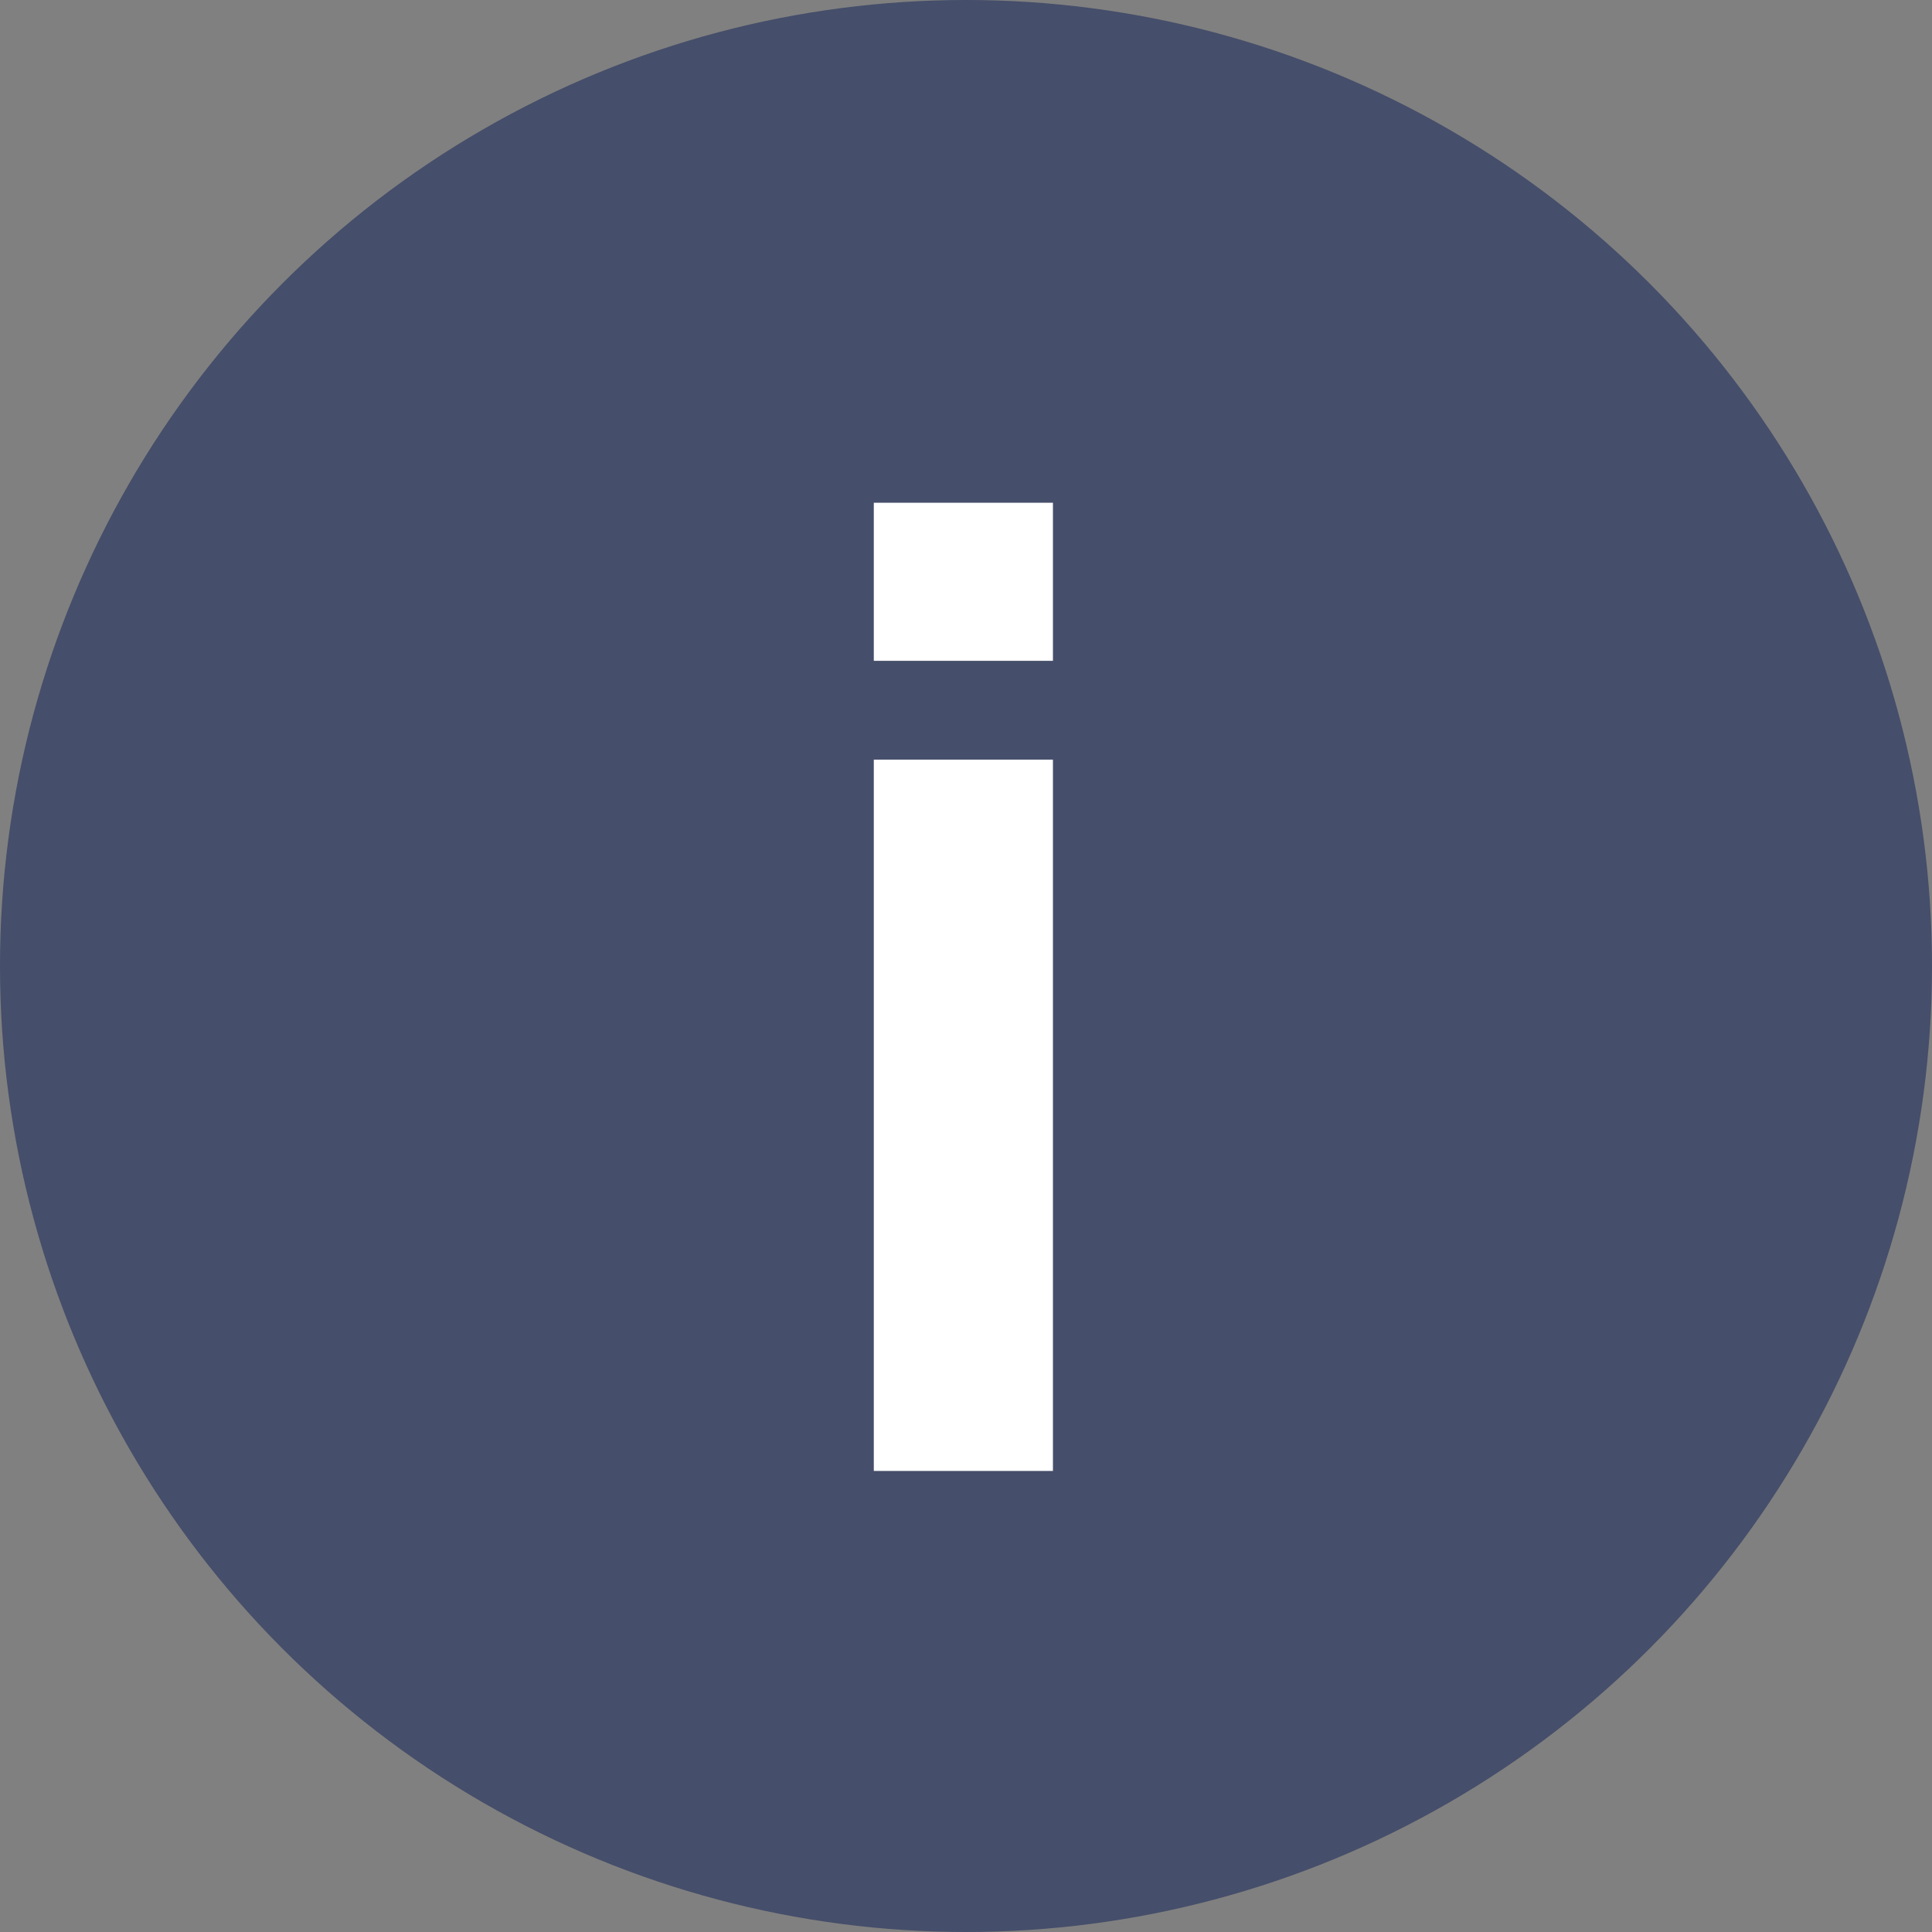
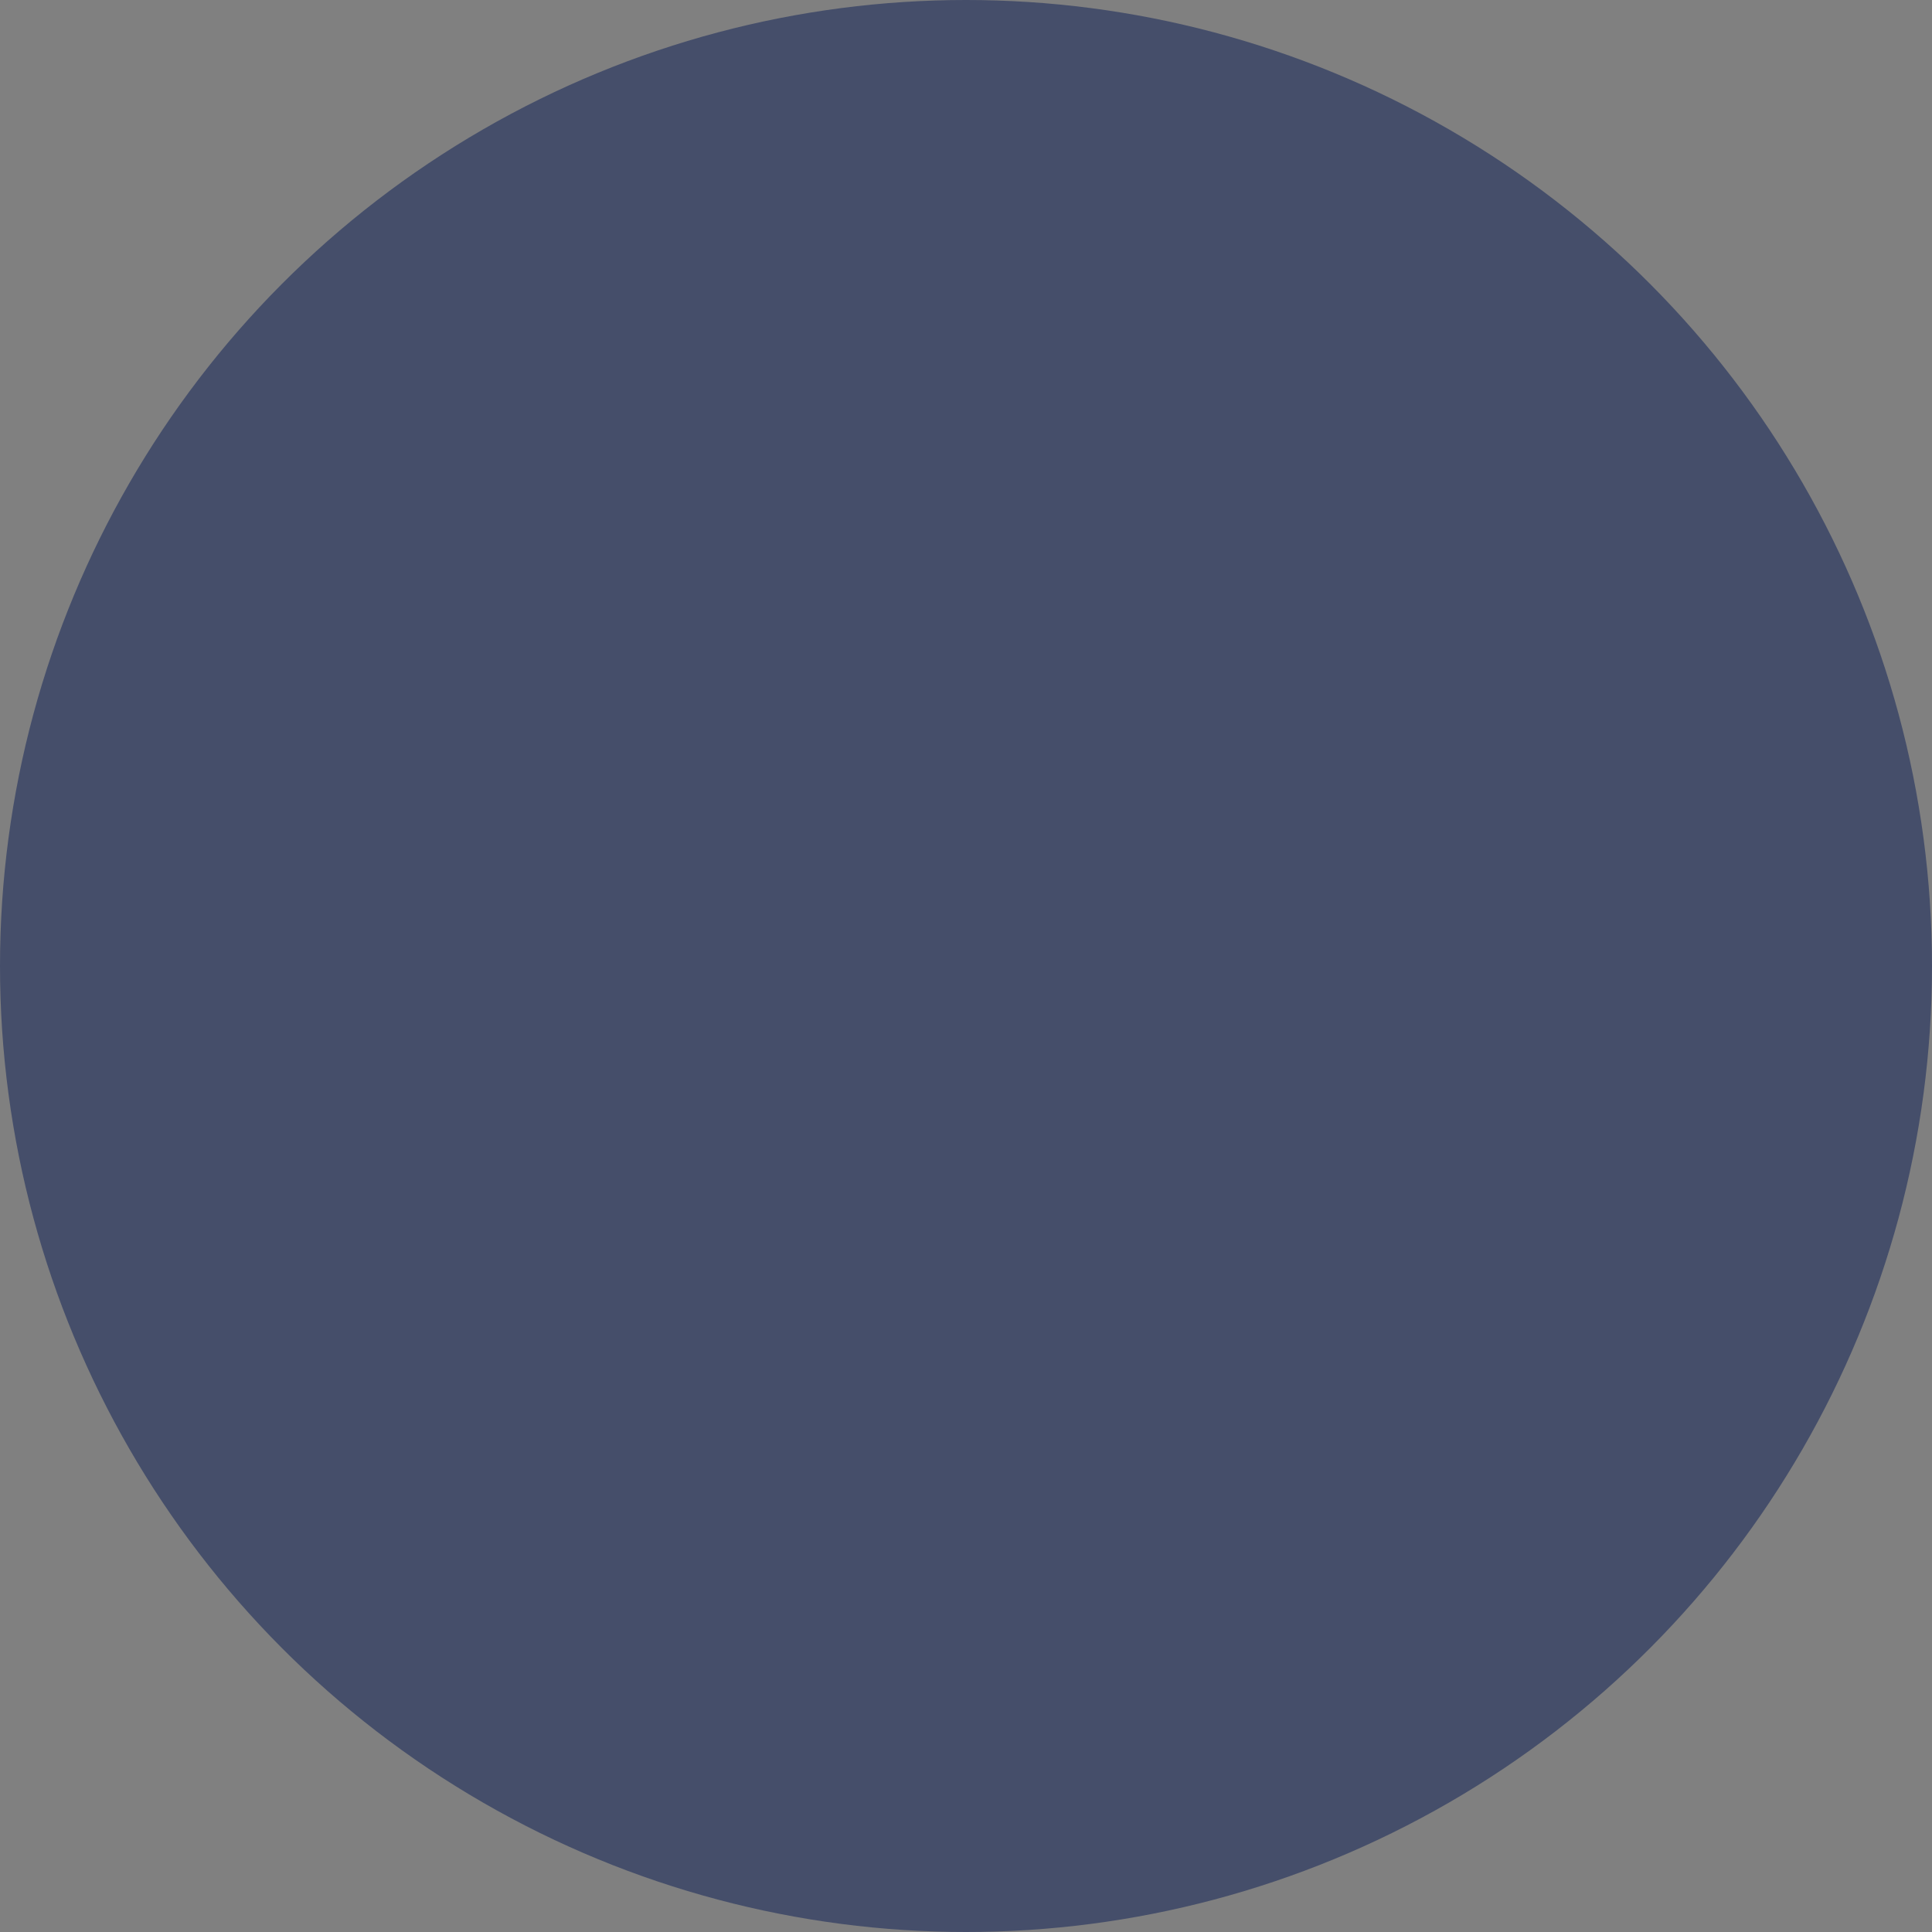
<svg xmlns="http://www.w3.org/2000/svg" width="50" height="50" viewBox="0 0 50 50" fill="none">
  <rect x="0" y="0" width="50" height="50" fill="#808080" stroke="none" />
  <circle cx="25" cy="25" r="25" fill="#454E6A" />
-   <path d="M22.614 17.102V13.011H27.25V17.102H22.614ZM22.614 38.068V19.659H27.25V38.068H22.614Z" fill="white" />
</svg>